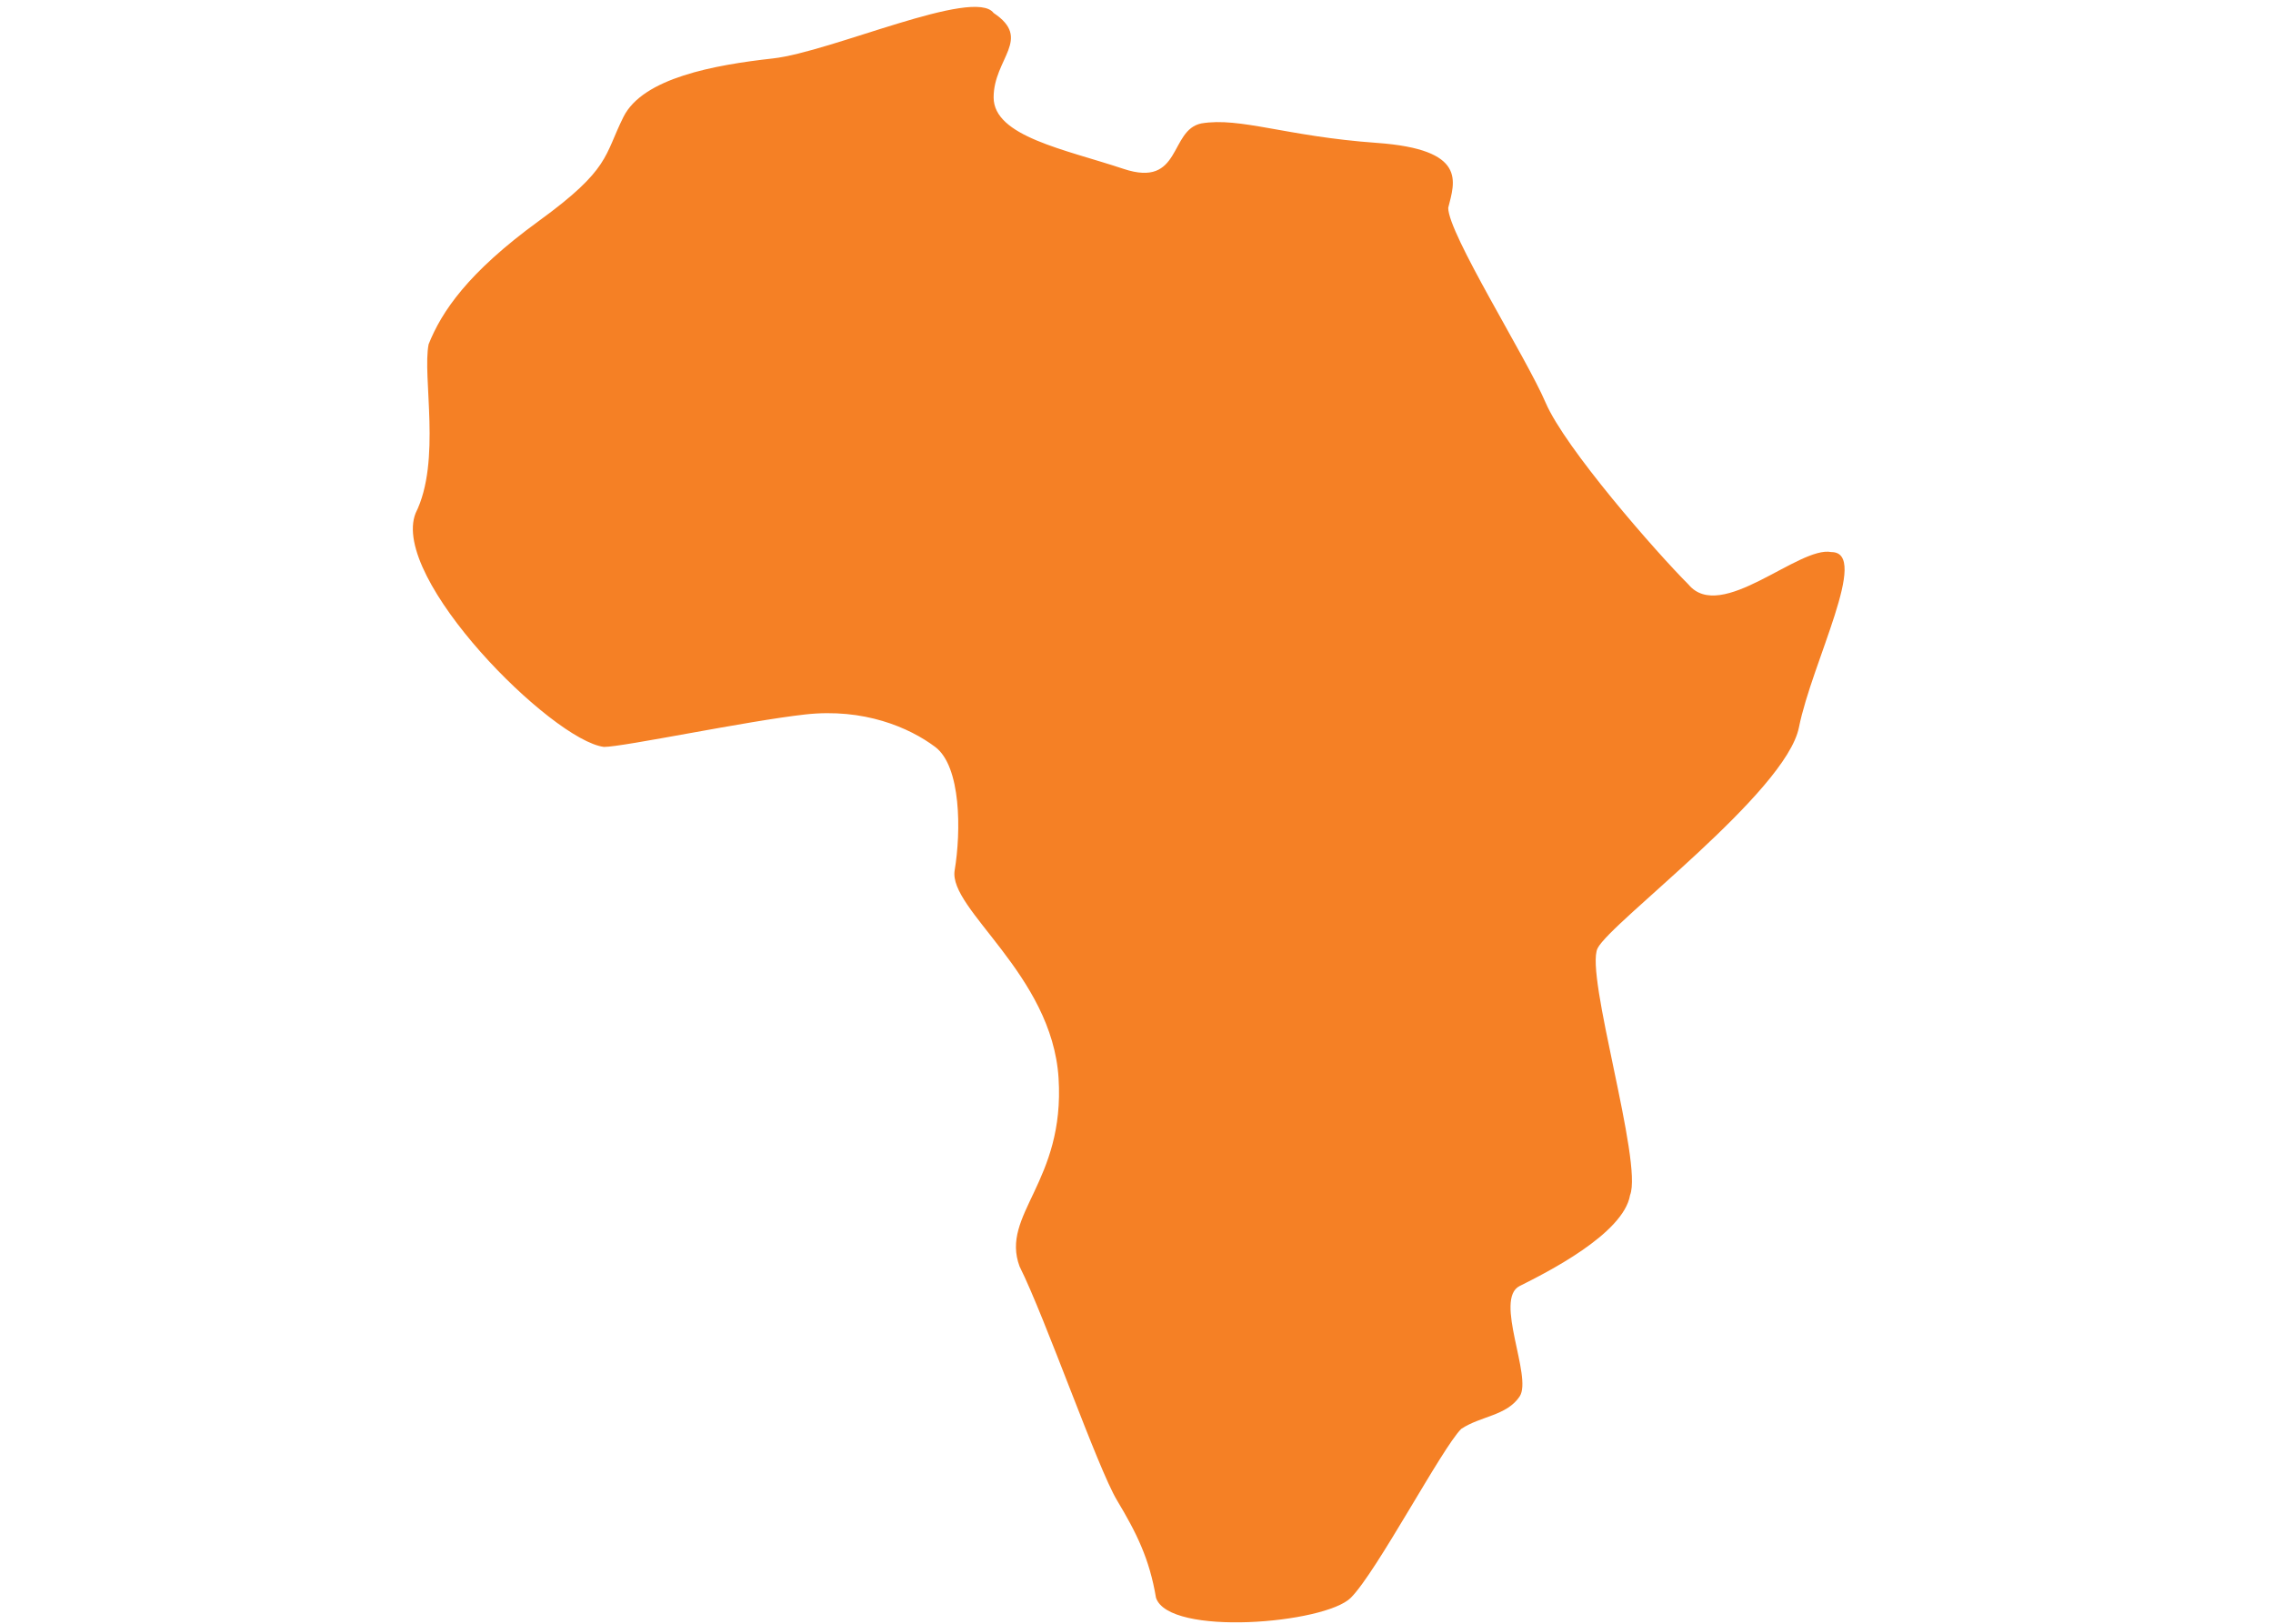
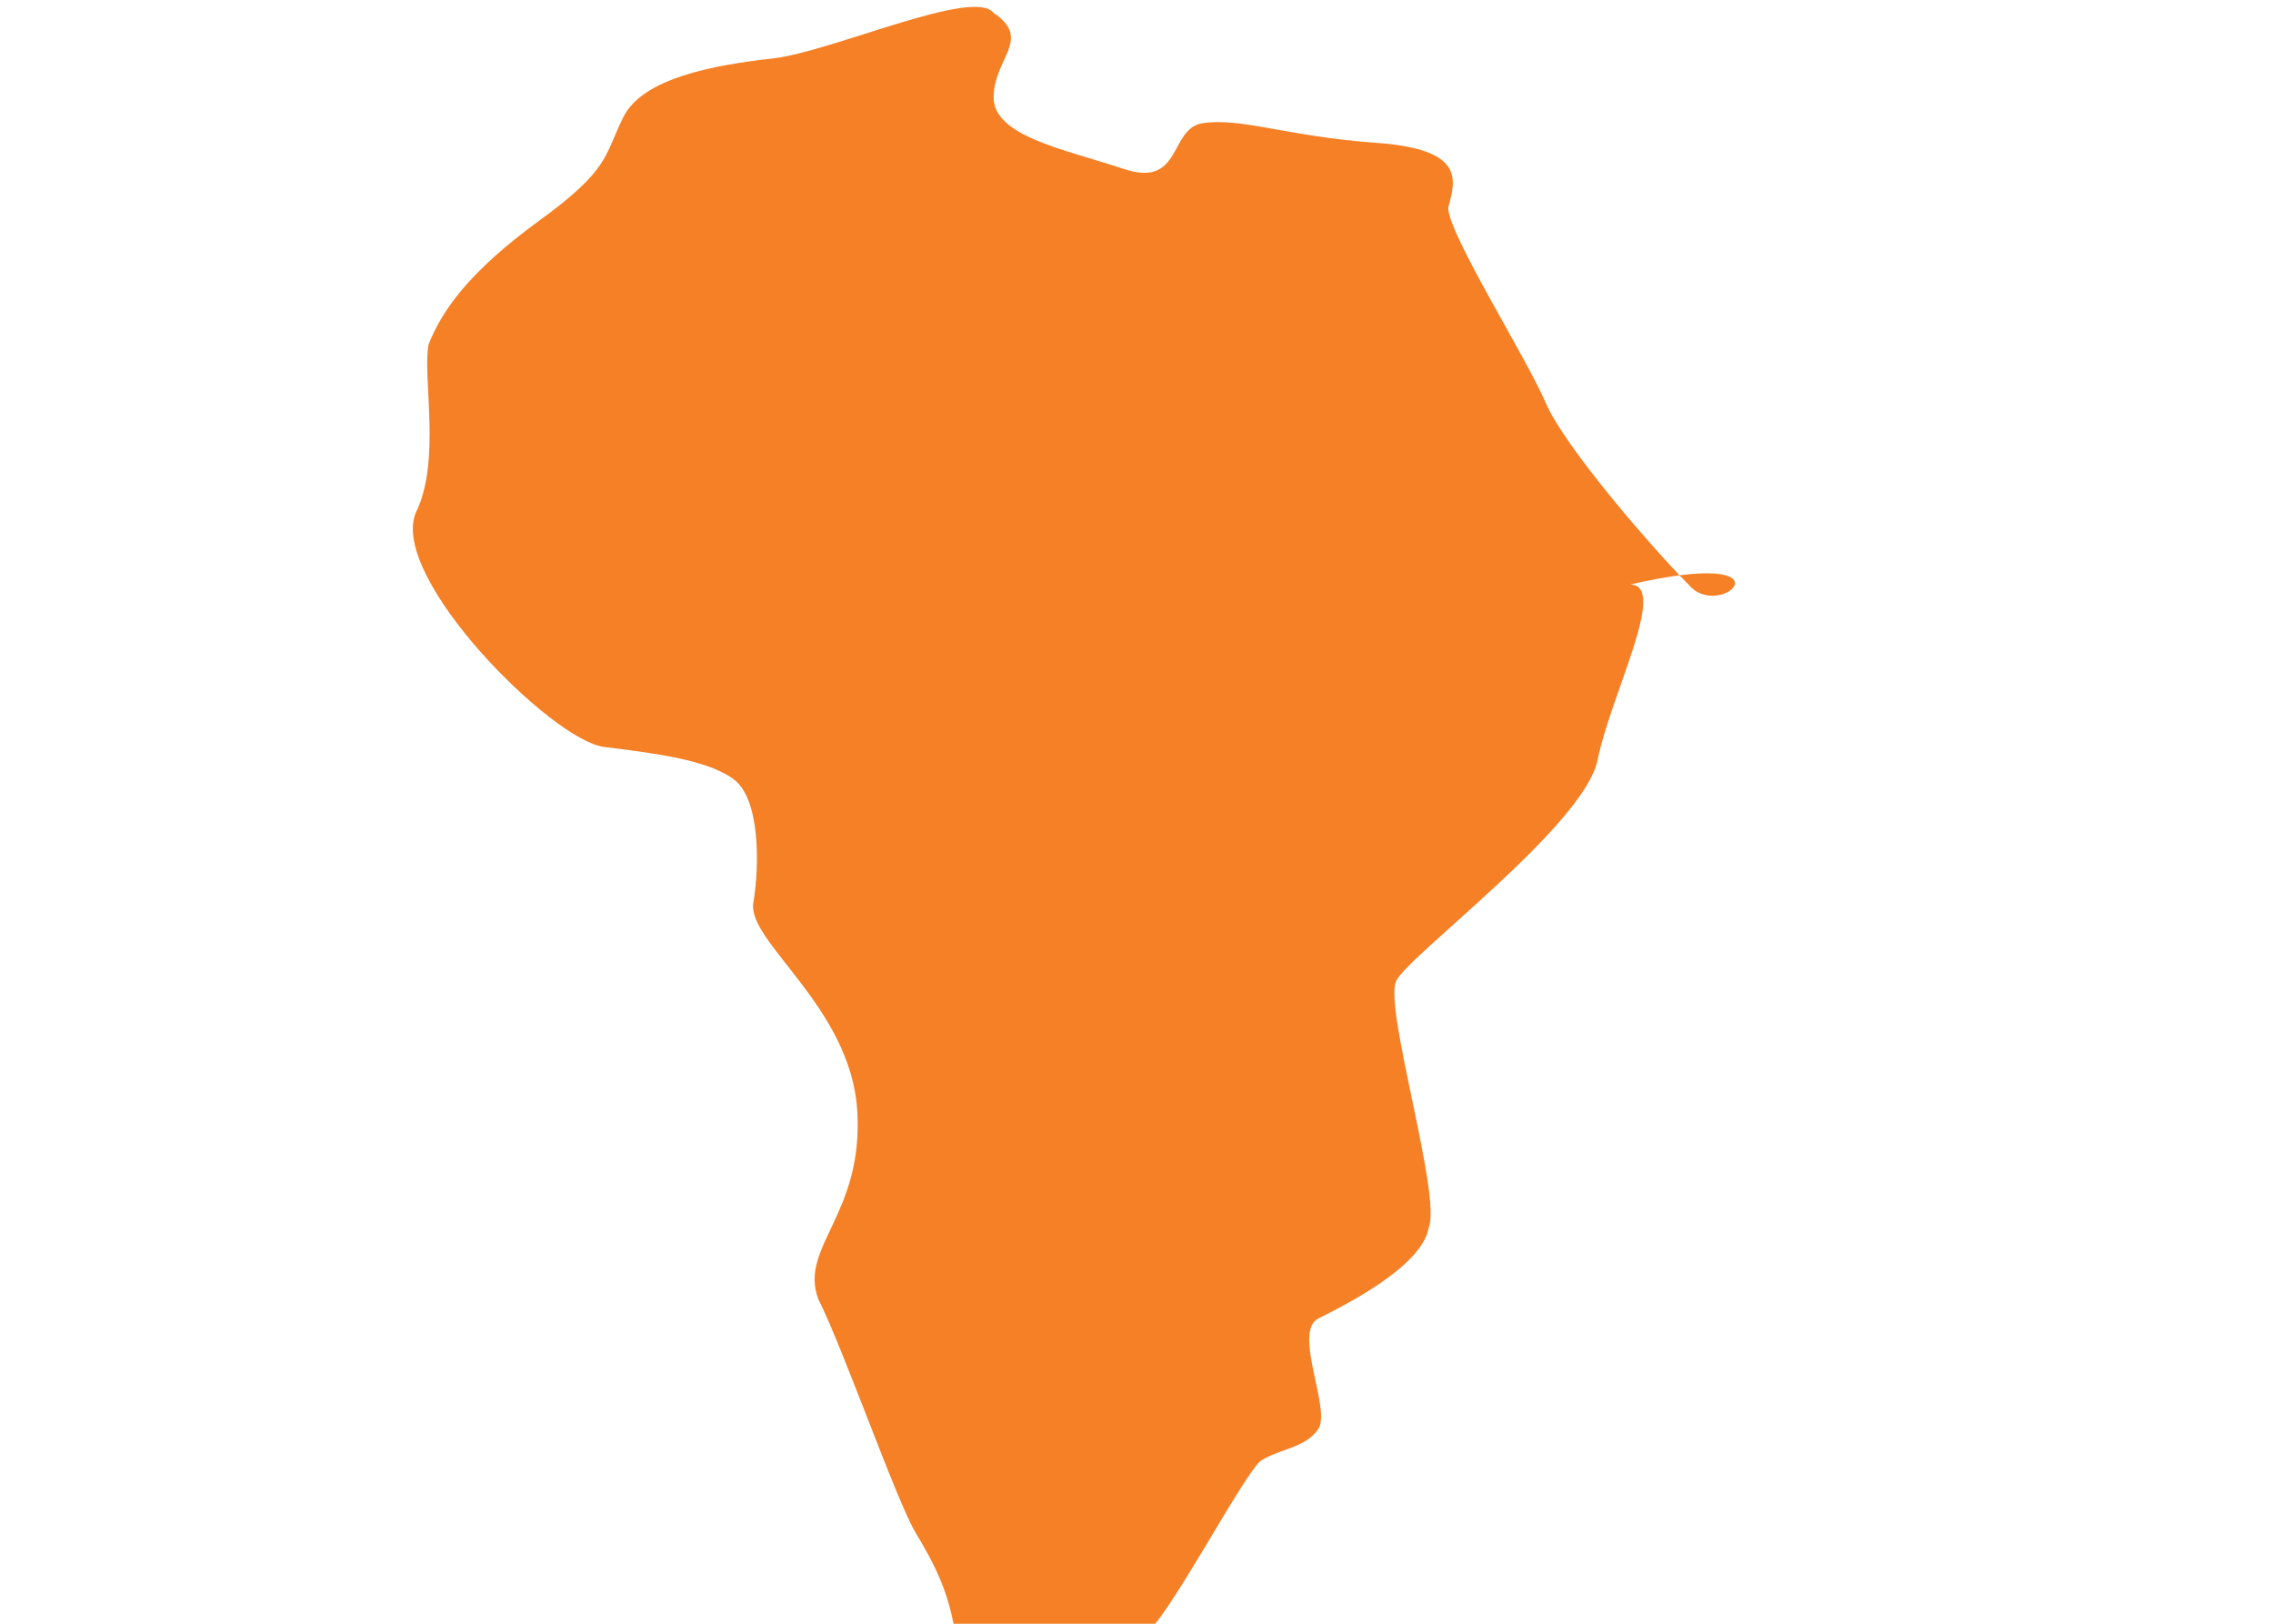
<svg xmlns="http://www.w3.org/2000/svg" version="1.1" id="Layer_1" x="0px" y="0px" viewBox="0 0 35 25" style="enable-background:new 0 0 35 25;" xml:space="preserve">
  <style type="text/css">
	.st0{fill:#F58025;}
</style>
-   <path class="st0" d="M6.4,7.9c-0.4,1,2.1,3.5,2.9,3.6c0.3,0,2.2-0.4,3.1-0.5s1.6,0.2,2,0.5c0.4,0.3,0.4,1.3,0.3,1.9  c-0.1,0.6,1.5,1.6,1.6,3.2s-0.9,2.1-0.6,2.9c0.4,0.8,1.2,3.1,1.5,3.6s0.5,0.9,0.6,1.5c0.2,0.6,2.6,0.4,3,0s1.4-2.3,1.7-2.6  c0.3-0.2,0.7-0.2,0.9-0.5c0.2-0.3-0.4-1.5,0-1.7c0.4-0.2,1.6-0.8,1.7-1.4c0.2-0.5-0.7-3.4-0.5-3.8s2.9-2.4,3.1-3.4s1.1-2.7,0.5-2.7  C27.7,8.4,26.5,9.6,26,9c-0.5-0.5-1.9-2.1-2.2-2.8c-0.3-0.7-1.5-2.6-1.5-3c0.1-0.4,0.3-0.9-1.1-1c-1.4-0.1-2.1-0.4-2.7-0.3  c-0.5,0.1-0.3,1-1.2,0.7c-0.9-0.3-2-0.5-2-1.1s0.6-0.9,0-1.3c-0.3-0.4-2.5,0.6-3.4,0.7c-0.9,0.1-2,0.3-2.3,0.9  C9.3,2.4,9.4,2.6,8.3,3.4S6.8,4.8,6.6,5.3C6.5,5.8,6.8,7.1,6.4,7.9z" />
+   <path class="st0" d="M6.4,7.9c-0.4,1,2.1,3.5,2.9,3.6s1.6,0.2,2,0.5c0.4,0.3,0.4,1.3,0.3,1.9  c-0.1,0.6,1.5,1.6,1.6,3.2s-0.9,2.1-0.6,2.9c0.4,0.8,1.2,3.1,1.5,3.6s0.5,0.9,0.6,1.5c0.2,0.6,2.6,0.4,3,0s1.4-2.3,1.7-2.6  c0.3-0.2,0.7-0.2,0.9-0.5c0.2-0.3-0.4-1.5,0-1.7c0.4-0.2,1.6-0.8,1.7-1.4c0.2-0.5-0.7-3.4-0.5-3.8s2.9-2.4,3.1-3.4s1.1-2.7,0.5-2.7  C27.7,8.4,26.5,9.6,26,9c-0.5-0.5-1.9-2.1-2.2-2.8c-0.3-0.7-1.5-2.6-1.5-3c0.1-0.4,0.3-0.9-1.1-1c-1.4-0.1-2.1-0.4-2.7-0.3  c-0.5,0.1-0.3,1-1.2,0.7c-0.9-0.3-2-0.5-2-1.1s0.6-0.9,0-1.3c-0.3-0.4-2.5,0.6-3.4,0.7c-0.9,0.1-2,0.3-2.3,0.9  C9.3,2.4,9.4,2.6,8.3,3.4S6.8,4.8,6.6,5.3C6.5,5.8,6.8,7.1,6.4,7.9z" />
</svg>